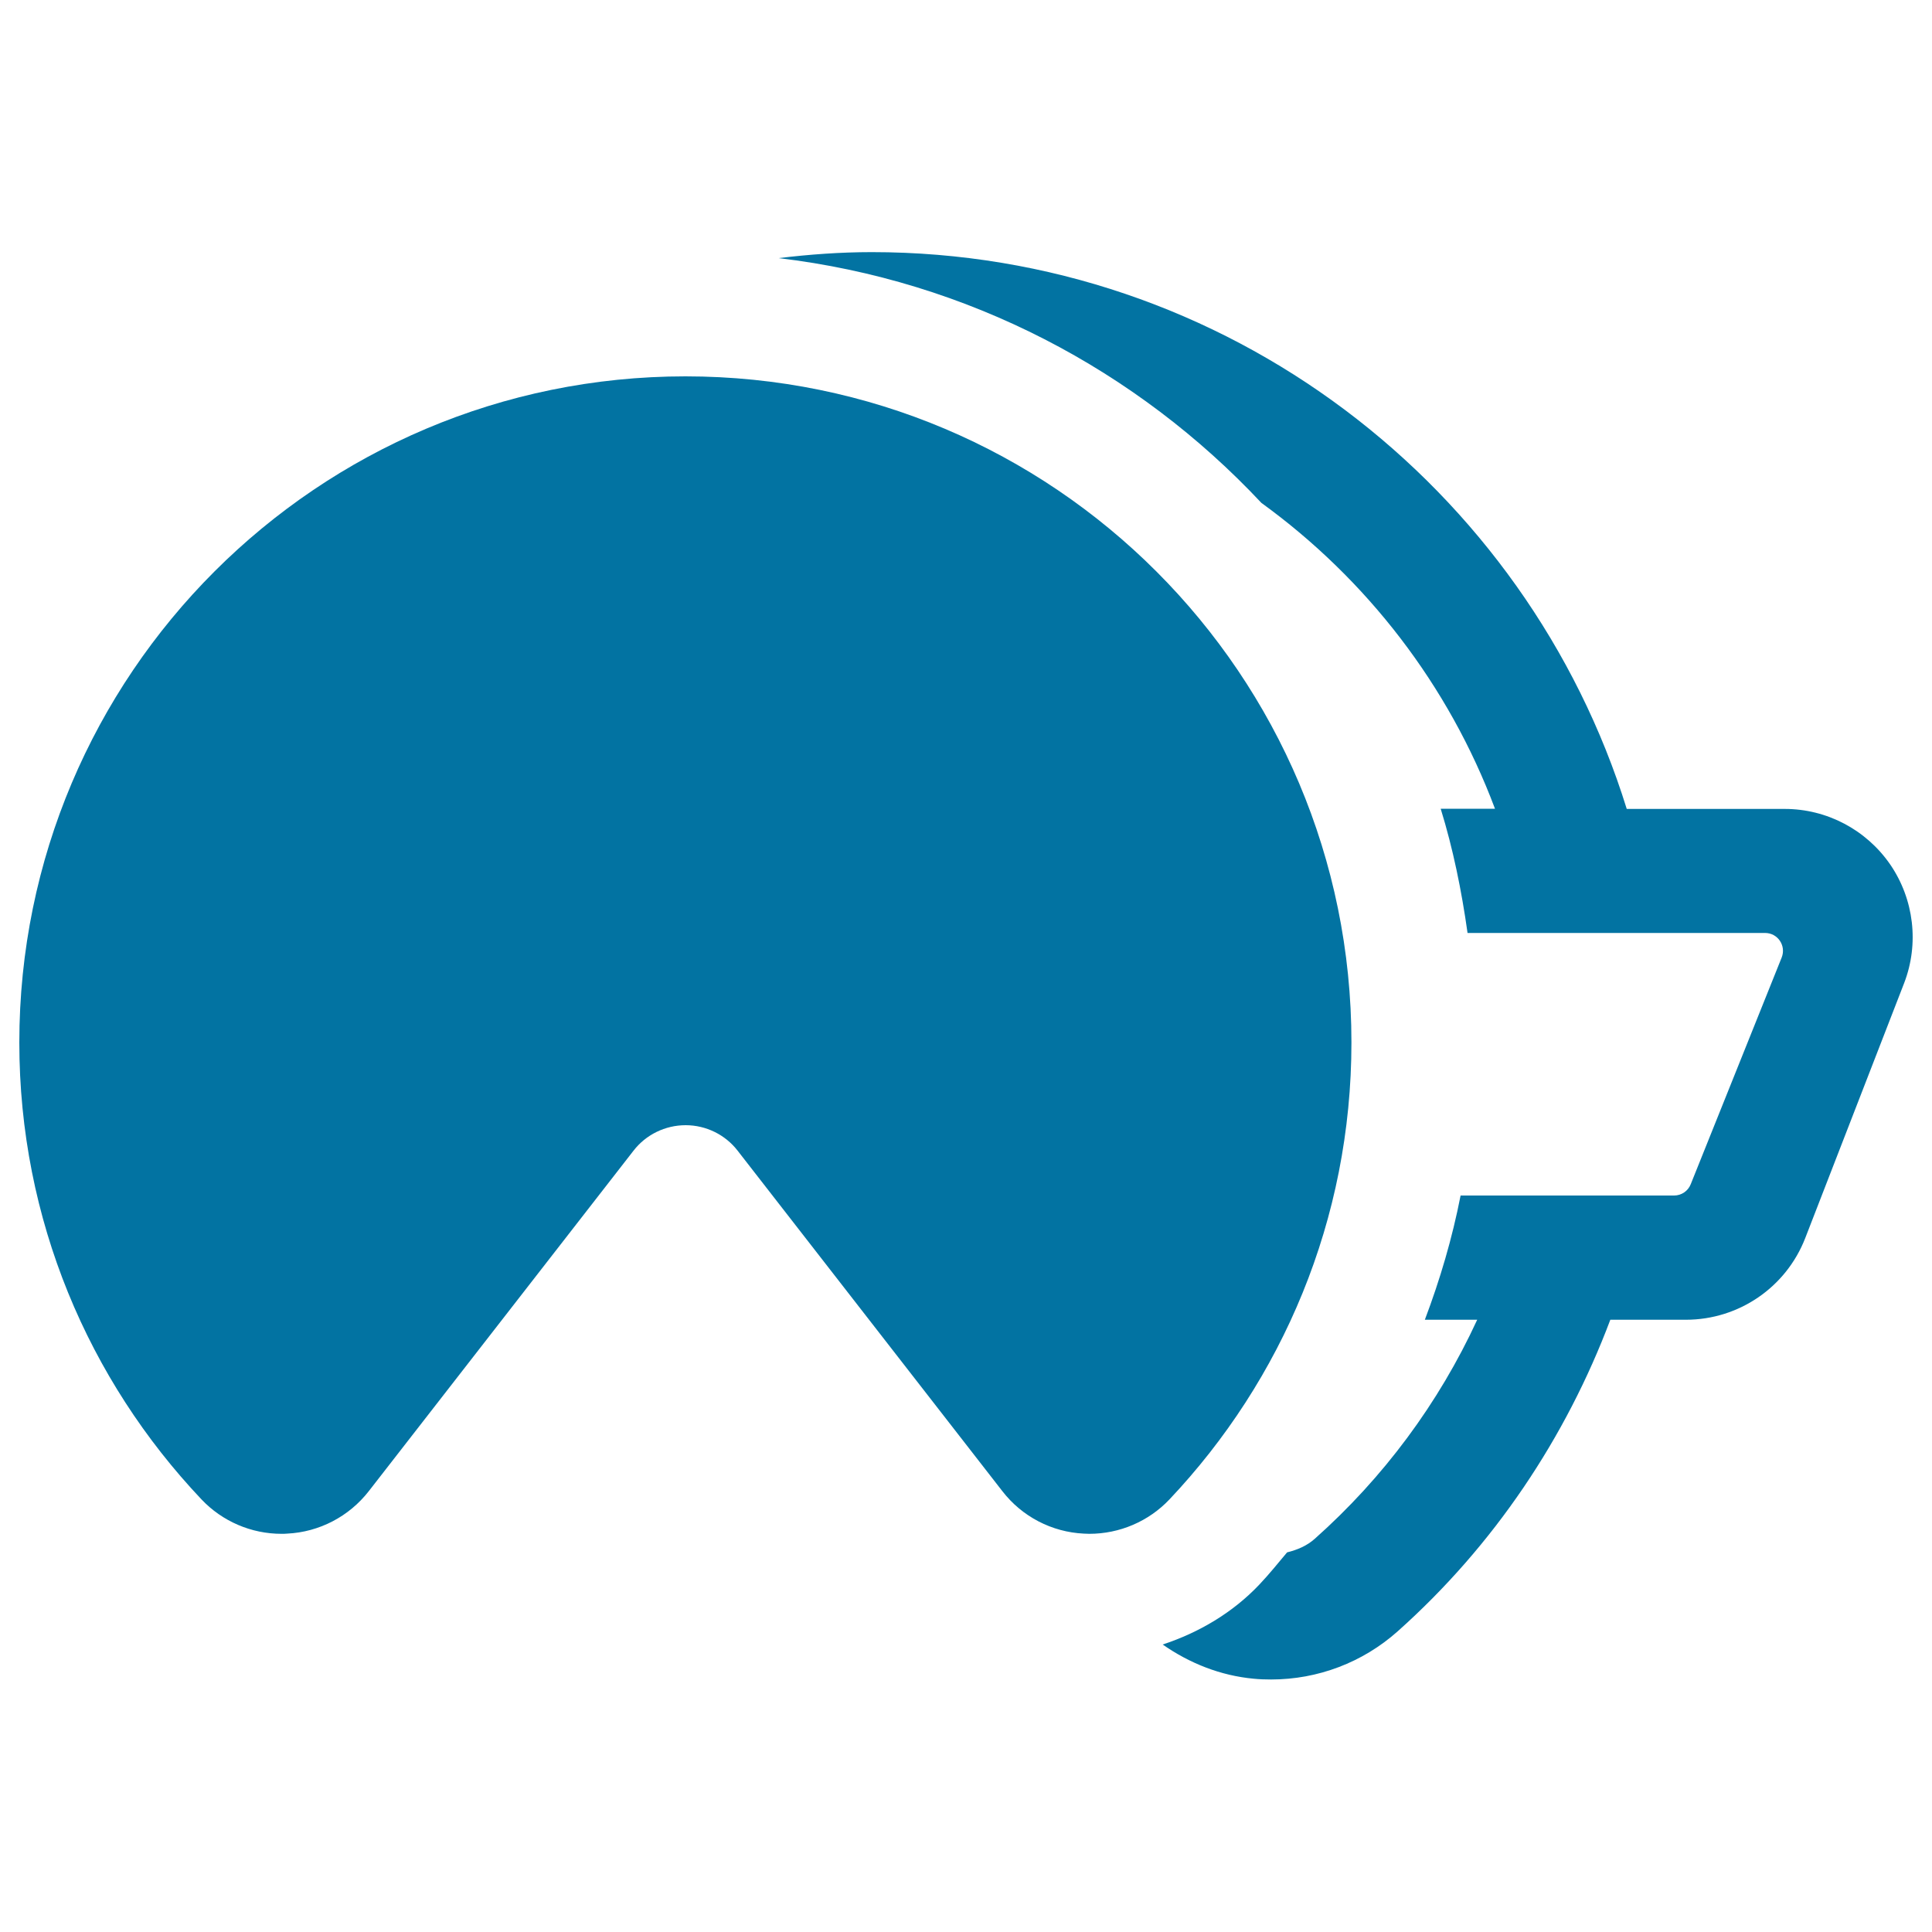
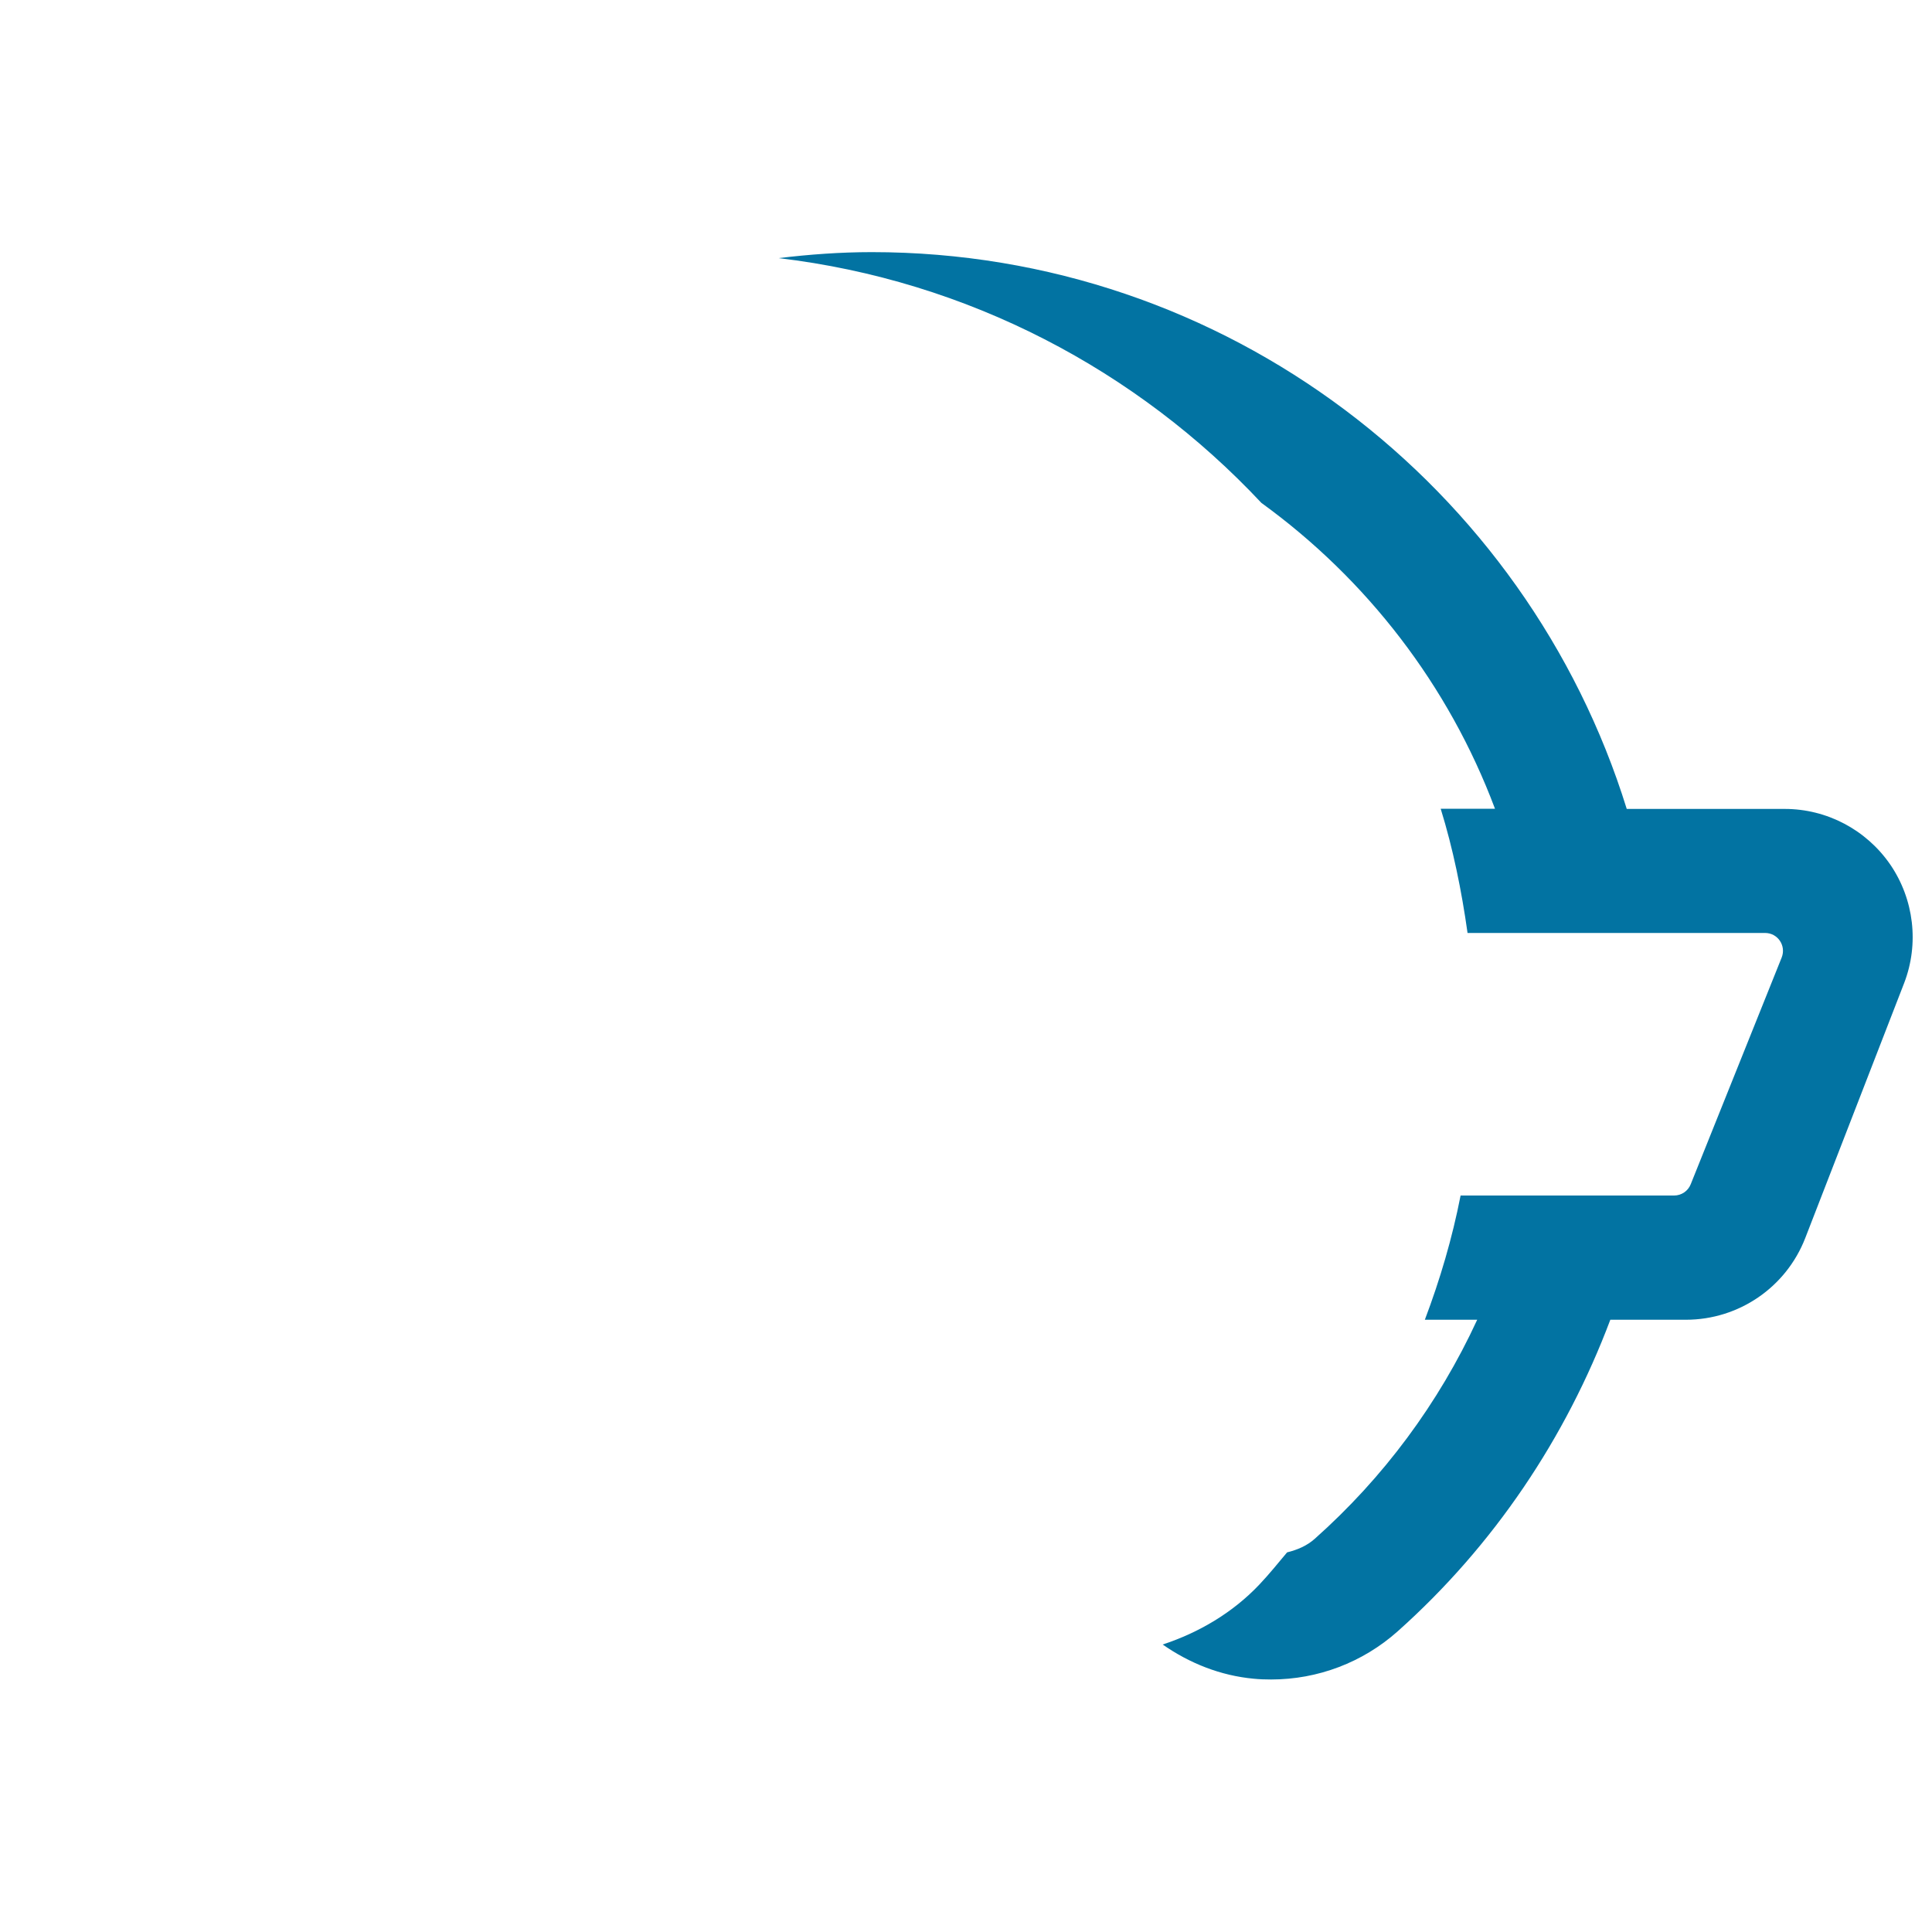
<svg xmlns="http://www.w3.org/2000/svg" viewBox="0 0 1000 1000" style="fill:#0273a2">
  <title>Fortune Cookie SVG icon</title>
  <g>
    <path d="M978.4,447.5c-12.4-18-32.8-28.8-54.6-28.8H842C790.3,252,634.7,130.5,451.2,130.5c-16.3,0-32.4,1.2-48.2,3.1c98.1,11.6,185.6,58.1,249.9,126.7c54.5,39.5,96.9,94.3,120.9,158.3h-28.1c6.4,20.7,10.8,42.3,13.9,64.3l154,0c6.6,0,11,6.6,8.6,12.7l-47.1,117.4c-1.4,3.5-4.8,5.8-8.6,5.8H756c-4.3,22-10.6,43.4-18.5,64.3h27.1c-20,43.4-48.7,81.9-84,113.3c-4.1,3.7-9.1,5.8-14.4,7.1c-4.7,5.6-9.2,11.2-14.3,16.6c-13.8,14.6-31.3,24.9-50.1,31.1c13.9,9.7,29.9,16.1,47.1,17.7c3,0.3,6,0.4,9,0.4c24.2,0,47.4-8.8,65.5-24.9c49.9-44.5,87.1-100.2,110.1-161.3h39.1c27.4,0,51.9-16.8,61.8-42.3l51.2-132C993.4,488.5,990.7,465.5,978.4,447.5z" />
-     <path d="M699.5,539.6c0-190.4-154.3-344.8-344.7-344.8C164.4,194.8,10,349.2,10,539.6c0,91.7,35.9,174.8,94.3,236.5c10.8,11.4,25.8,17.8,41.4,17.8c1,0,1.9,0,2.9-0.1c16.7-0.8,32.1-8.9,42.3-22l137-176.2c6.4-8.3,16.4-13.2,27-13.2c10.5,0,20.5,4.9,26.9,13.2l137,176.2c10.2,13.2,25.6,21.2,42.2,22c1,0,1.9,0.1,2.8,0.1c15.7,0,30.7-6.4,41.5-17.8C663.6,714.4,699.5,631.3,699.5,539.6z" />
  </g>
</svg>